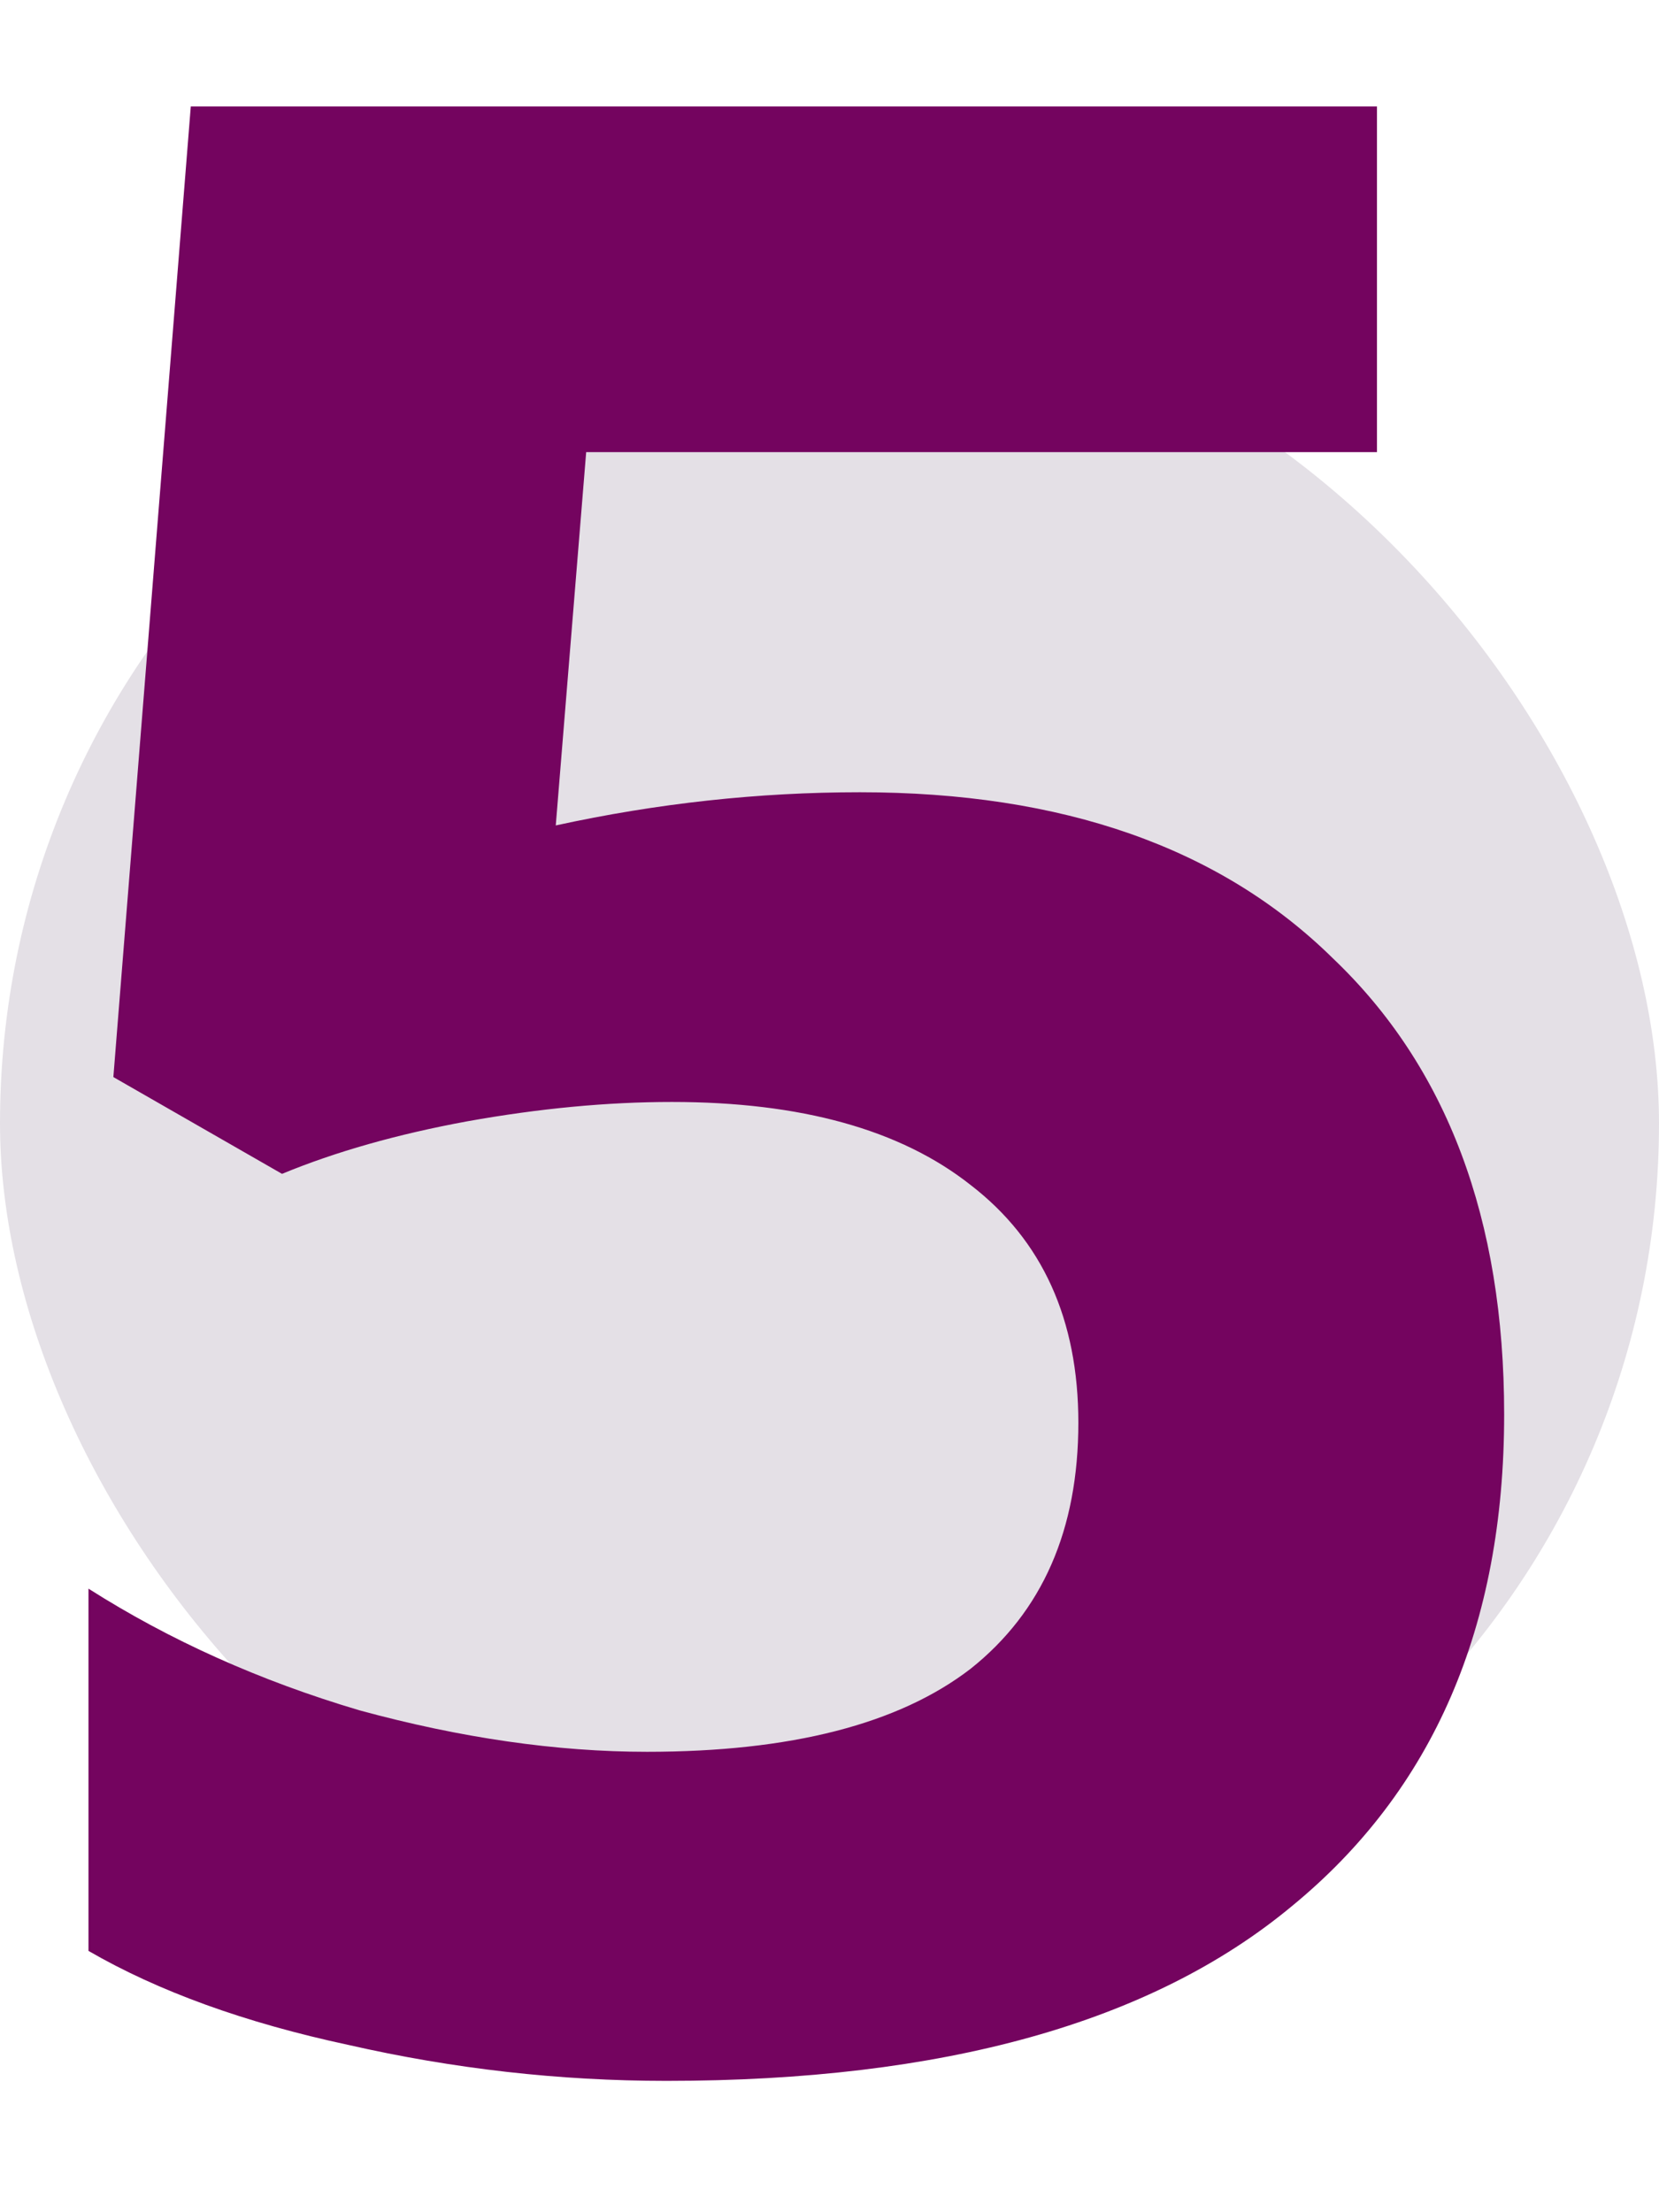
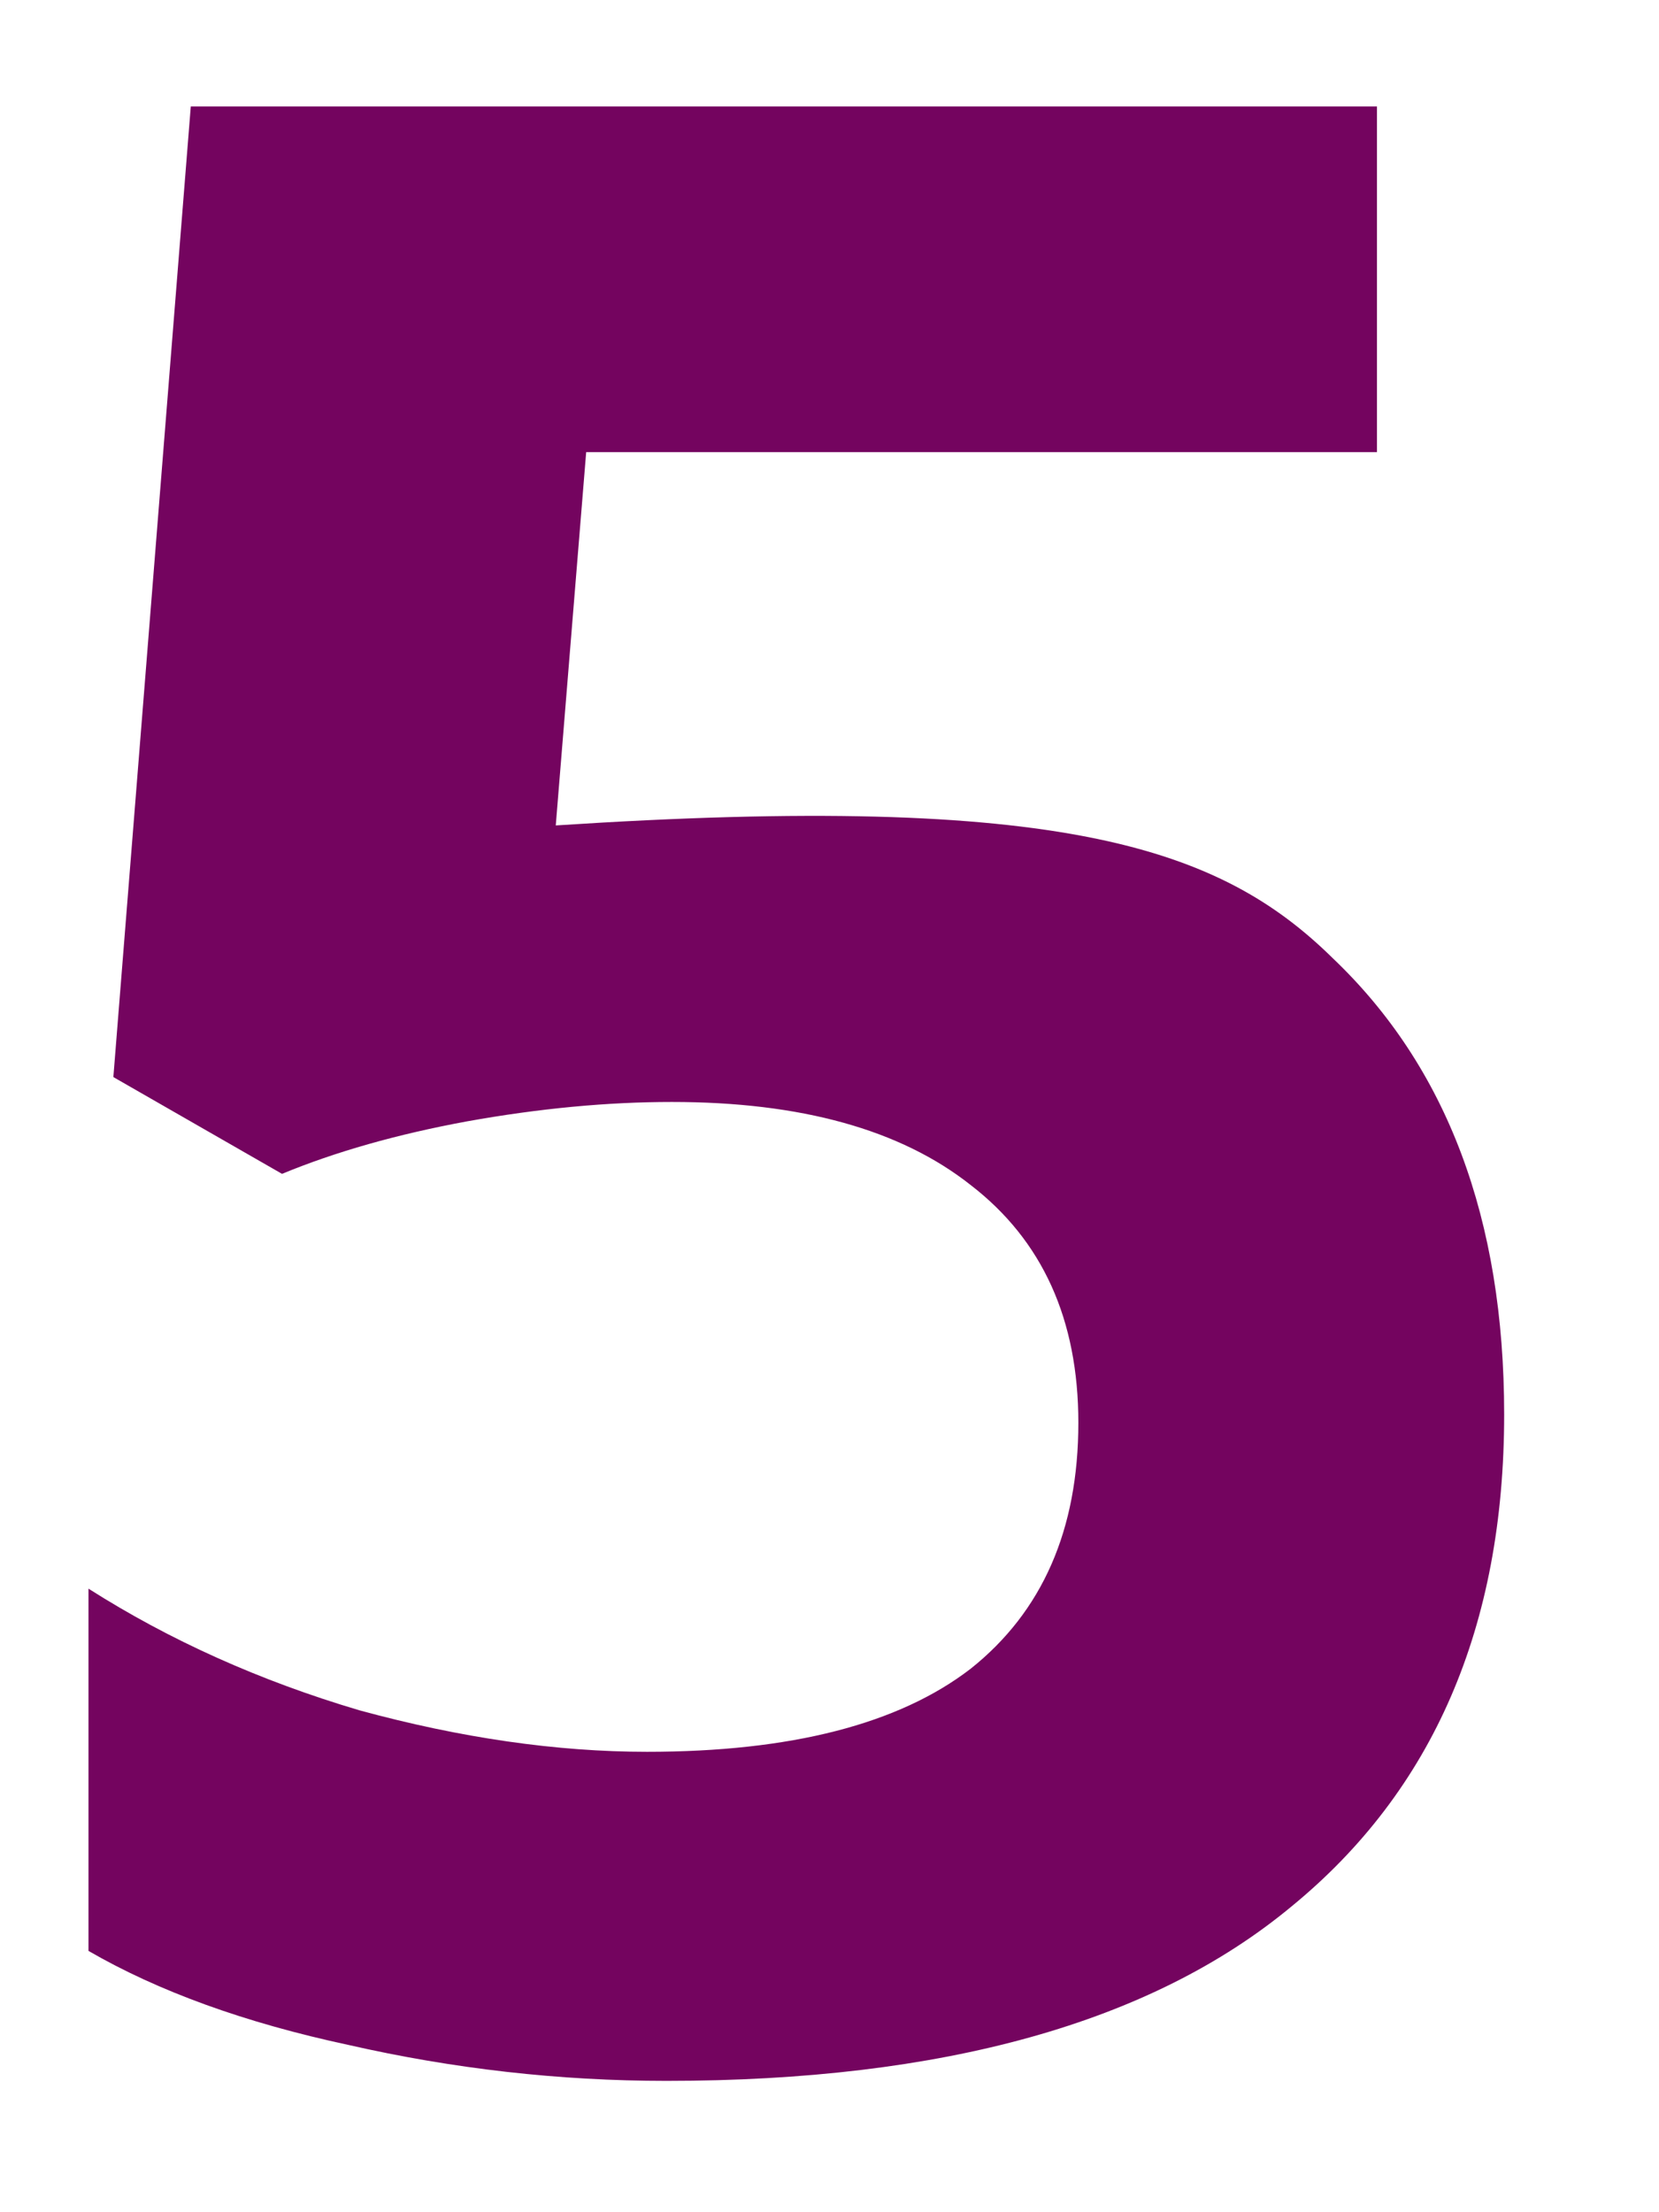
<svg xmlns="http://www.w3.org/2000/svg" width="48" height="64" viewBox="0 0 48 64" fill="none">
-   <rect y="8.5" width="48" height="48" rx="24" fill="#E4E0E6" />
-   <path d="M19.28 60.2C16.187 60.2 13.12 59.853 10.08 59.16C7.093 58.52 4.587 57.613 2.56 56.44V45.96C4.907 47.453 7.52 48.627 10.4 49.48C13.333 50.28 16.107 50.68 18.72 50.68C22.88 50.68 26 49.88 28.08 48.28C30.16 46.627 31.2 44.253 31.2 41.16C31.2 38.173 30.16 35.88 28.08 34.28C26.053 32.68 23.173 31.88 19.44 31.88C17.573 31.88 15.6 32.067 13.52 32.44C11.493 32.813 9.707 33.32 8.16 33.96L3.28 31.16L5.52 3.08H39.84V13.08H16.96L16.08 23.88C19.013 23.24 21.947 22.92 24.88 22.92C30.747 22.92 35.307 24.52 38.56 27.72C41.867 30.867 43.52 35.267 43.52 40.92C43.52 47.053 41.467 51.8 37.36 55.16C33.307 58.52 27.28 60.2 19.28 60.2Z" fill="#74045F" />
+   <path d="M19.28 60.2C16.187 60.2 13.12 59.853 10.08 59.16C7.093 58.52 4.587 57.613 2.56 56.44V45.96C4.907 47.453 7.52 48.627 10.4 49.48C13.333 50.28 16.107 50.68 18.72 50.68C22.88 50.68 26 49.88 28.08 48.28C30.16 46.627 31.2 44.253 31.2 41.16C31.2 38.173 30.16 35.88 28.08 34.28C26.053 32.68 23.173 31.88 19.44 31.88C17.573 31.88 15.6 32.067 13.52 32.44C11.493 32.813 9.707 33.32 8.16 33.96L3.28 31.16L5.52 3.08H39.84V13.08H16.96L16.08 23.88C30.747 22.92 35.307 24.52 38.56 27.72C41.867 30.867 43.52 35.267 43.52 40.92C43.52 47.053 41.467 51.8 37.36 55.16C33.307 58.52 27.28 60.2 19.28 60.2Z" fill="#74045F" />
</svg>